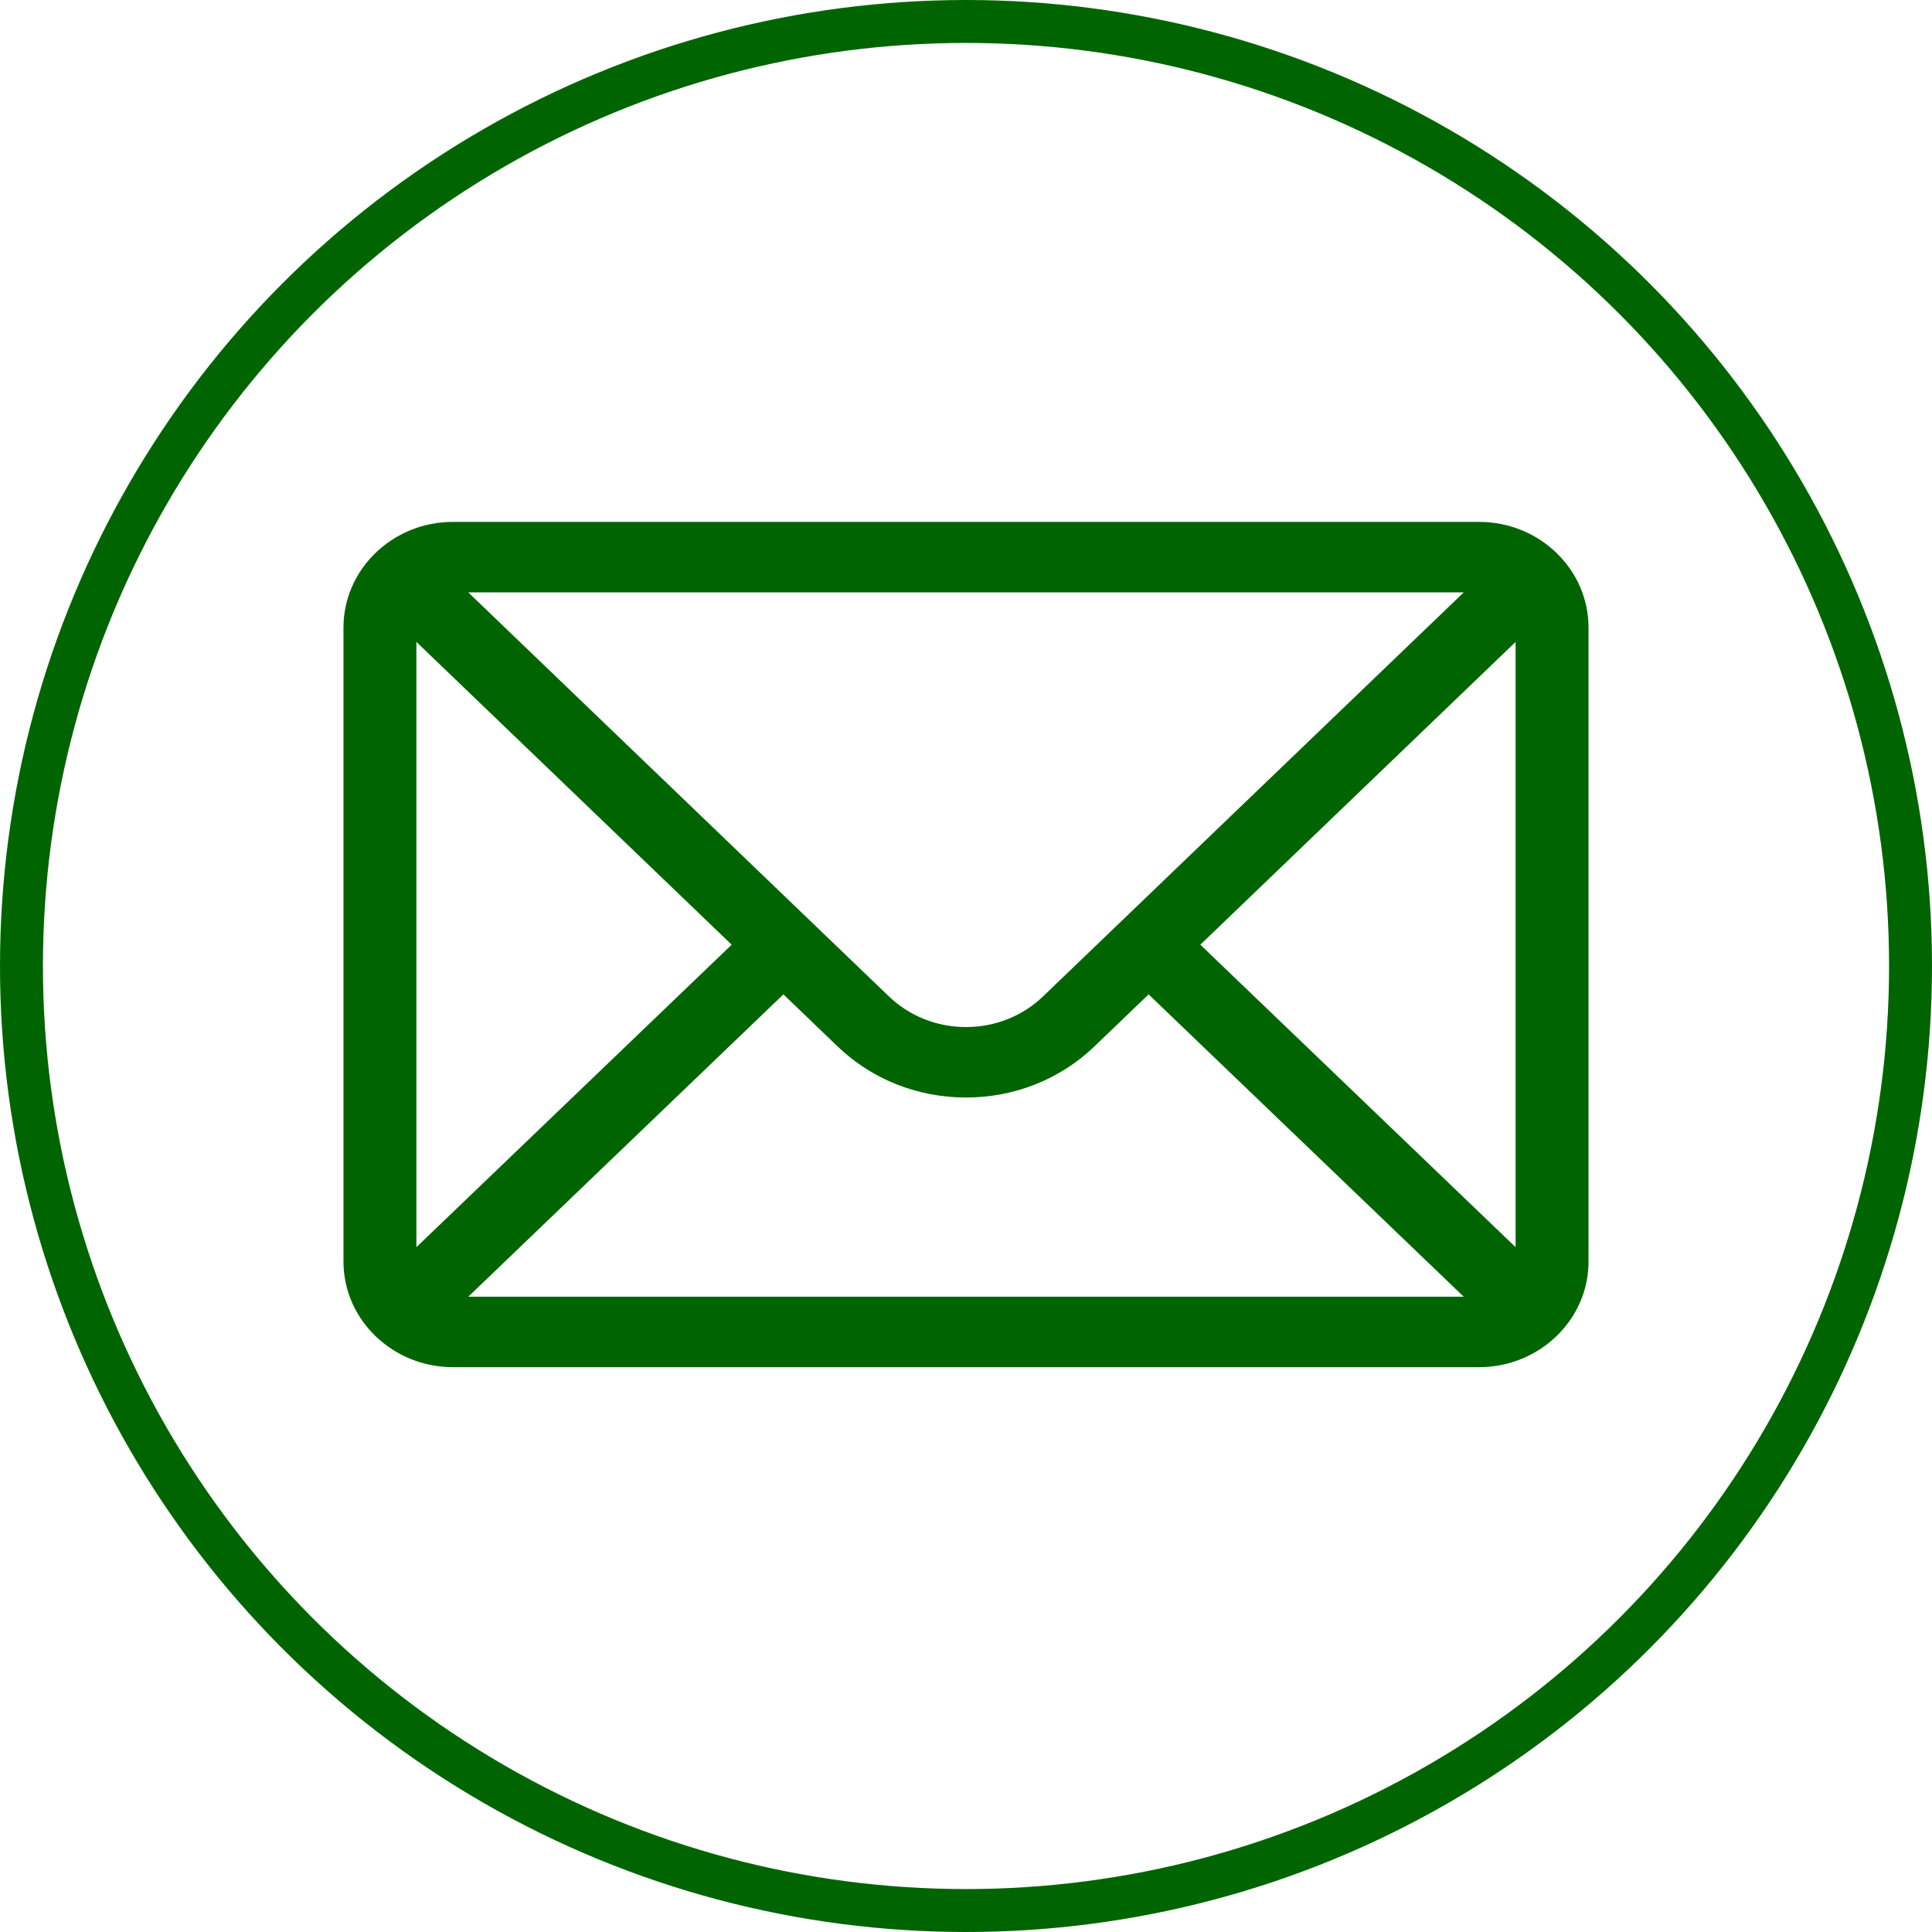
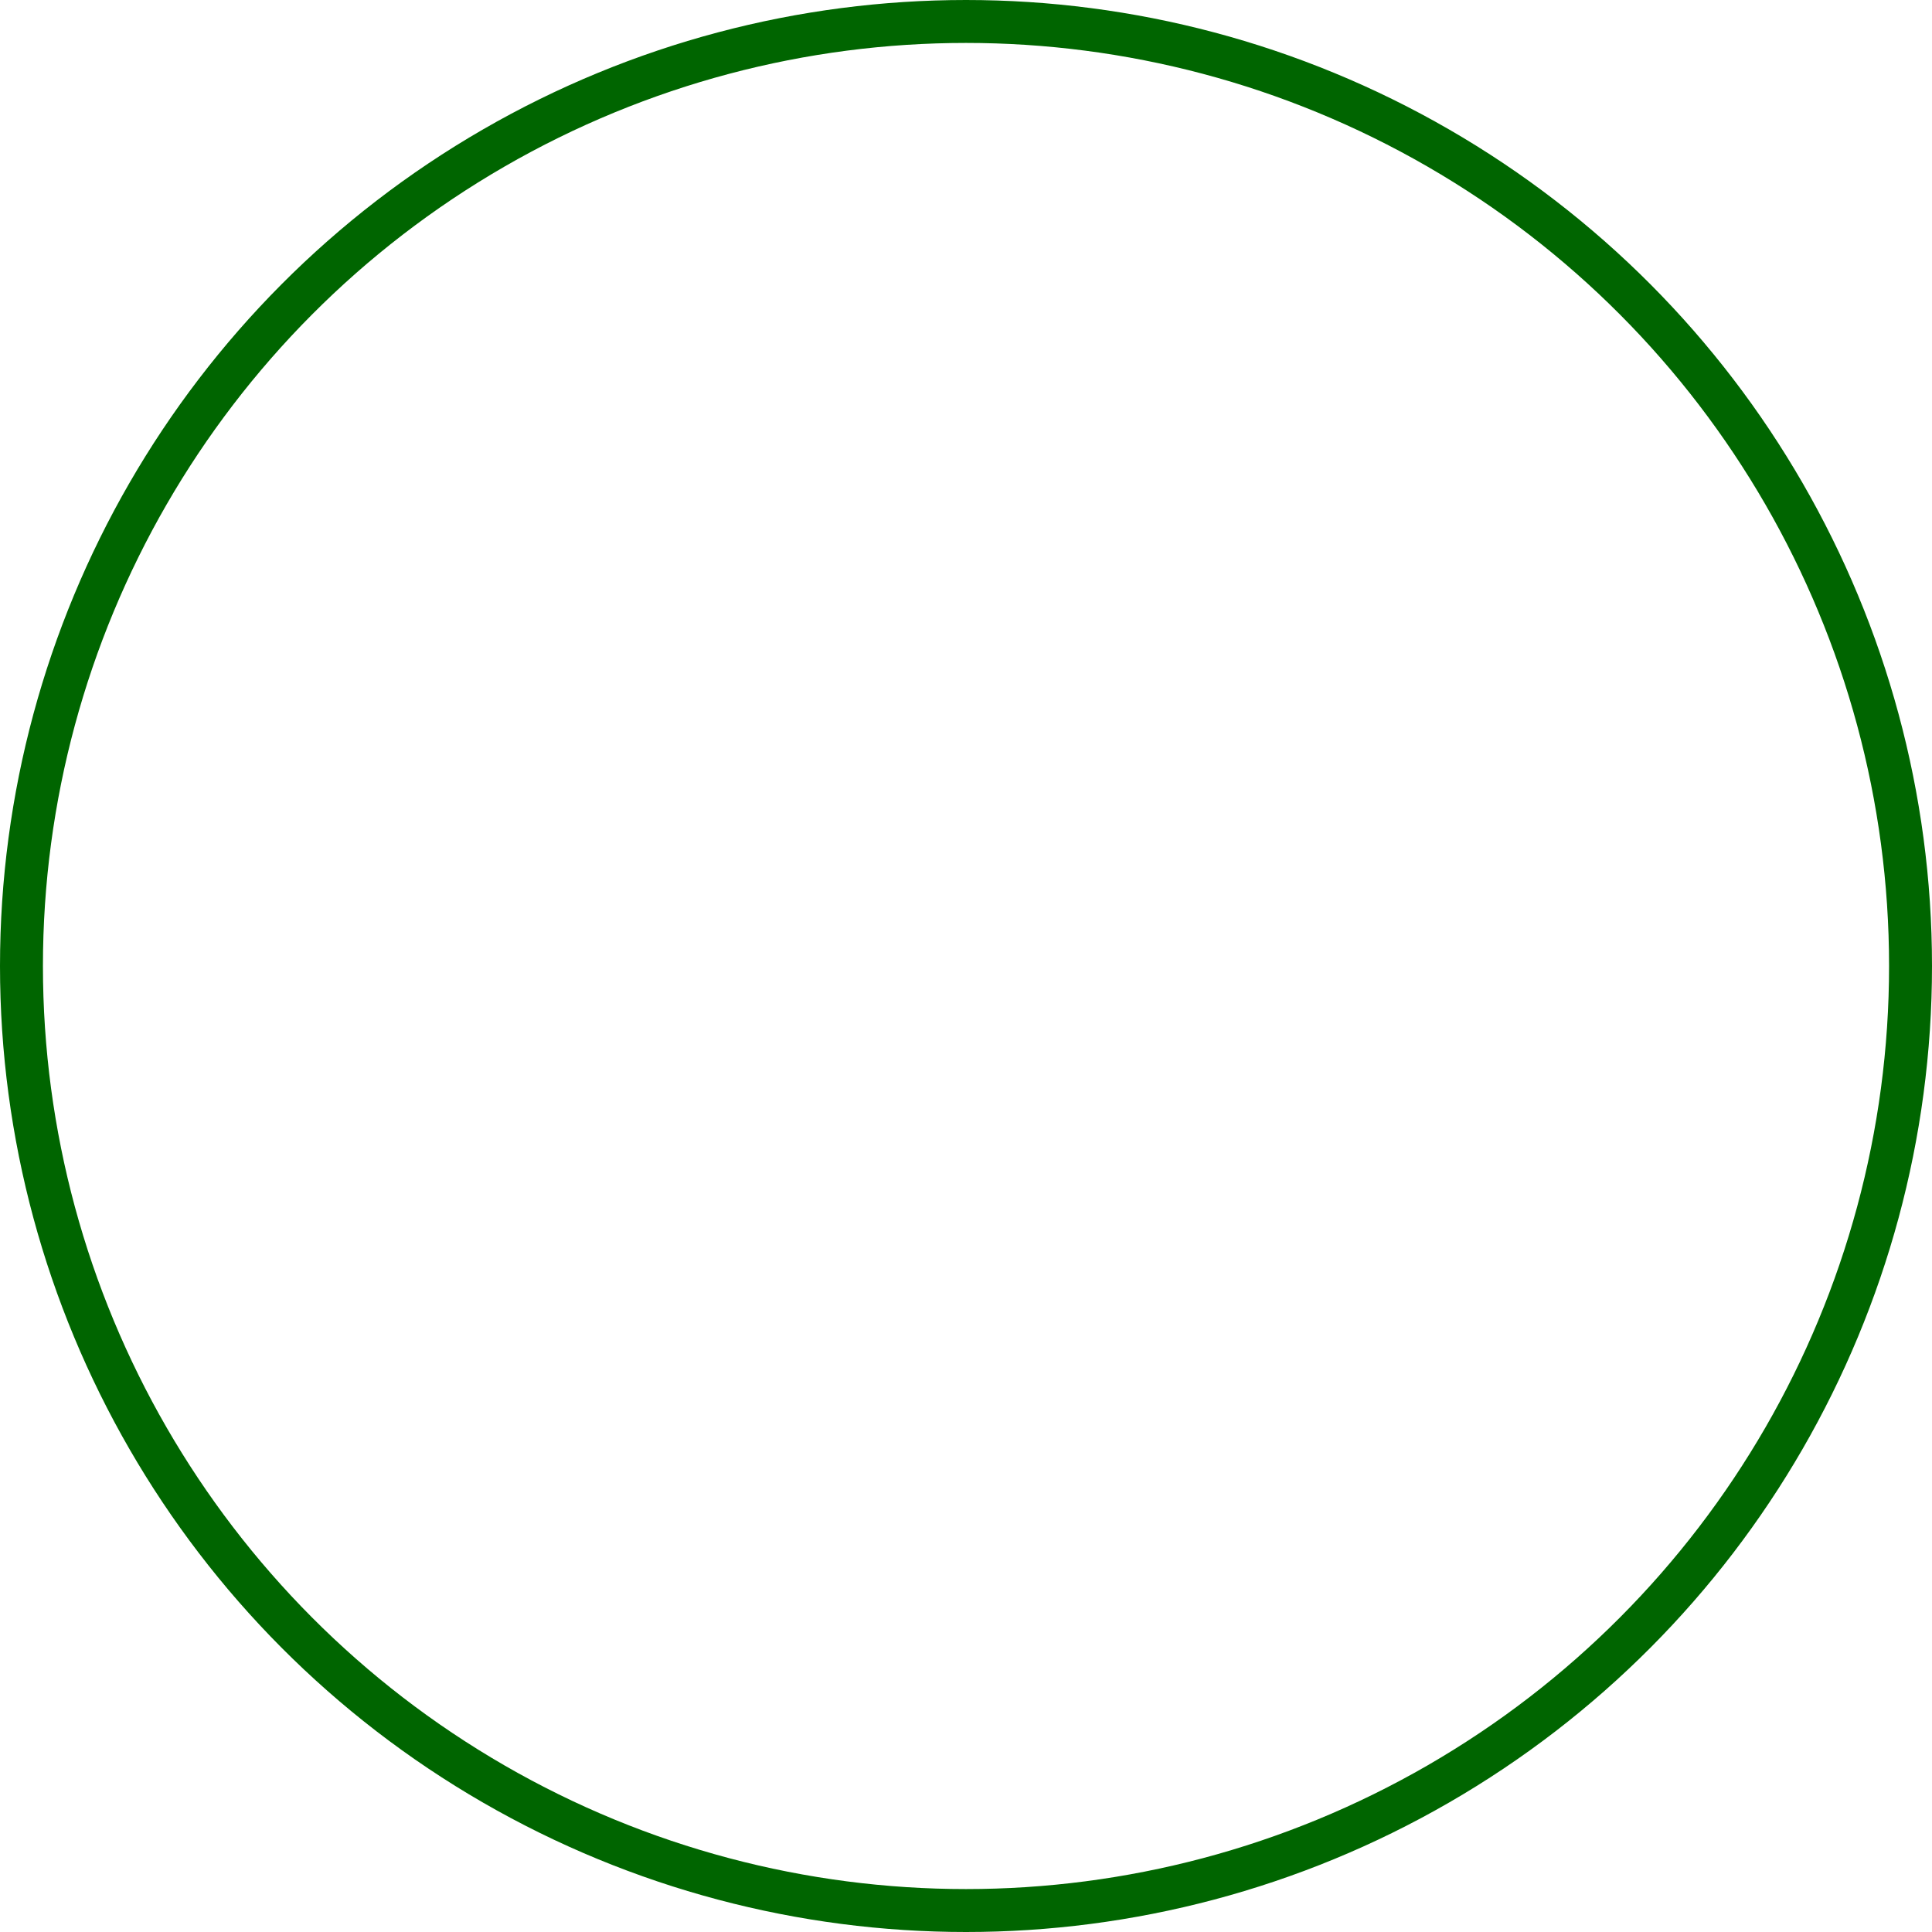
<svg xmlns="http://www.w3.org/2000/svg" width="45" height="45" viewBox="0 0 45 45" fill="none">
  <g clip-path="url(#clip0_1016_36002)">
-     <path d="M34.451 12.156H10.549C9.141 12.156 8 13.264 8 14.617V29.383C8 30.744 9.149 31.844 10.549 31.844H34.451C35.848 31.844 37 30.748 37 29.383V14.617C37 13.267 35.864 12.156 34.451 12.156ZM34.094 13.797C33.574 14.297 24.612 22.904 24.302 23.201C23.821 23.666 23.181 23.922 22.5 23.922C21.819 23.922 21.179 23.666 20.696 23.2C20.488 23 11.625 14.488 10.906 13.797H34.094ZM9.699 29.049V14.952L17.042 22.004L9.699 29.049ZM10.907 30.203L18.247 23.161L19.496 24.361C20.299 25.136 21.365 25.563 22.5 25.563C23.635 25.563 24.701 25.136 25.502 24.363L26.753 23.161L34.093 30.203H10.907ZM35.301 29.049L27.958 22.004L35.301 14.952V29.049Z" fill="#006500" />
-   </g>
+     </g>
  <circle cx="22.5" cy="22.5" r="22" stroke="#006500" />
  <defs>
    <clipPath id="clip0_1016_36002">
-       <rect width="29" height="20" fill="white" transform="translate(8 12)" />
-     </clipPath>
+       </clipPath>
  </defs>
</svg>